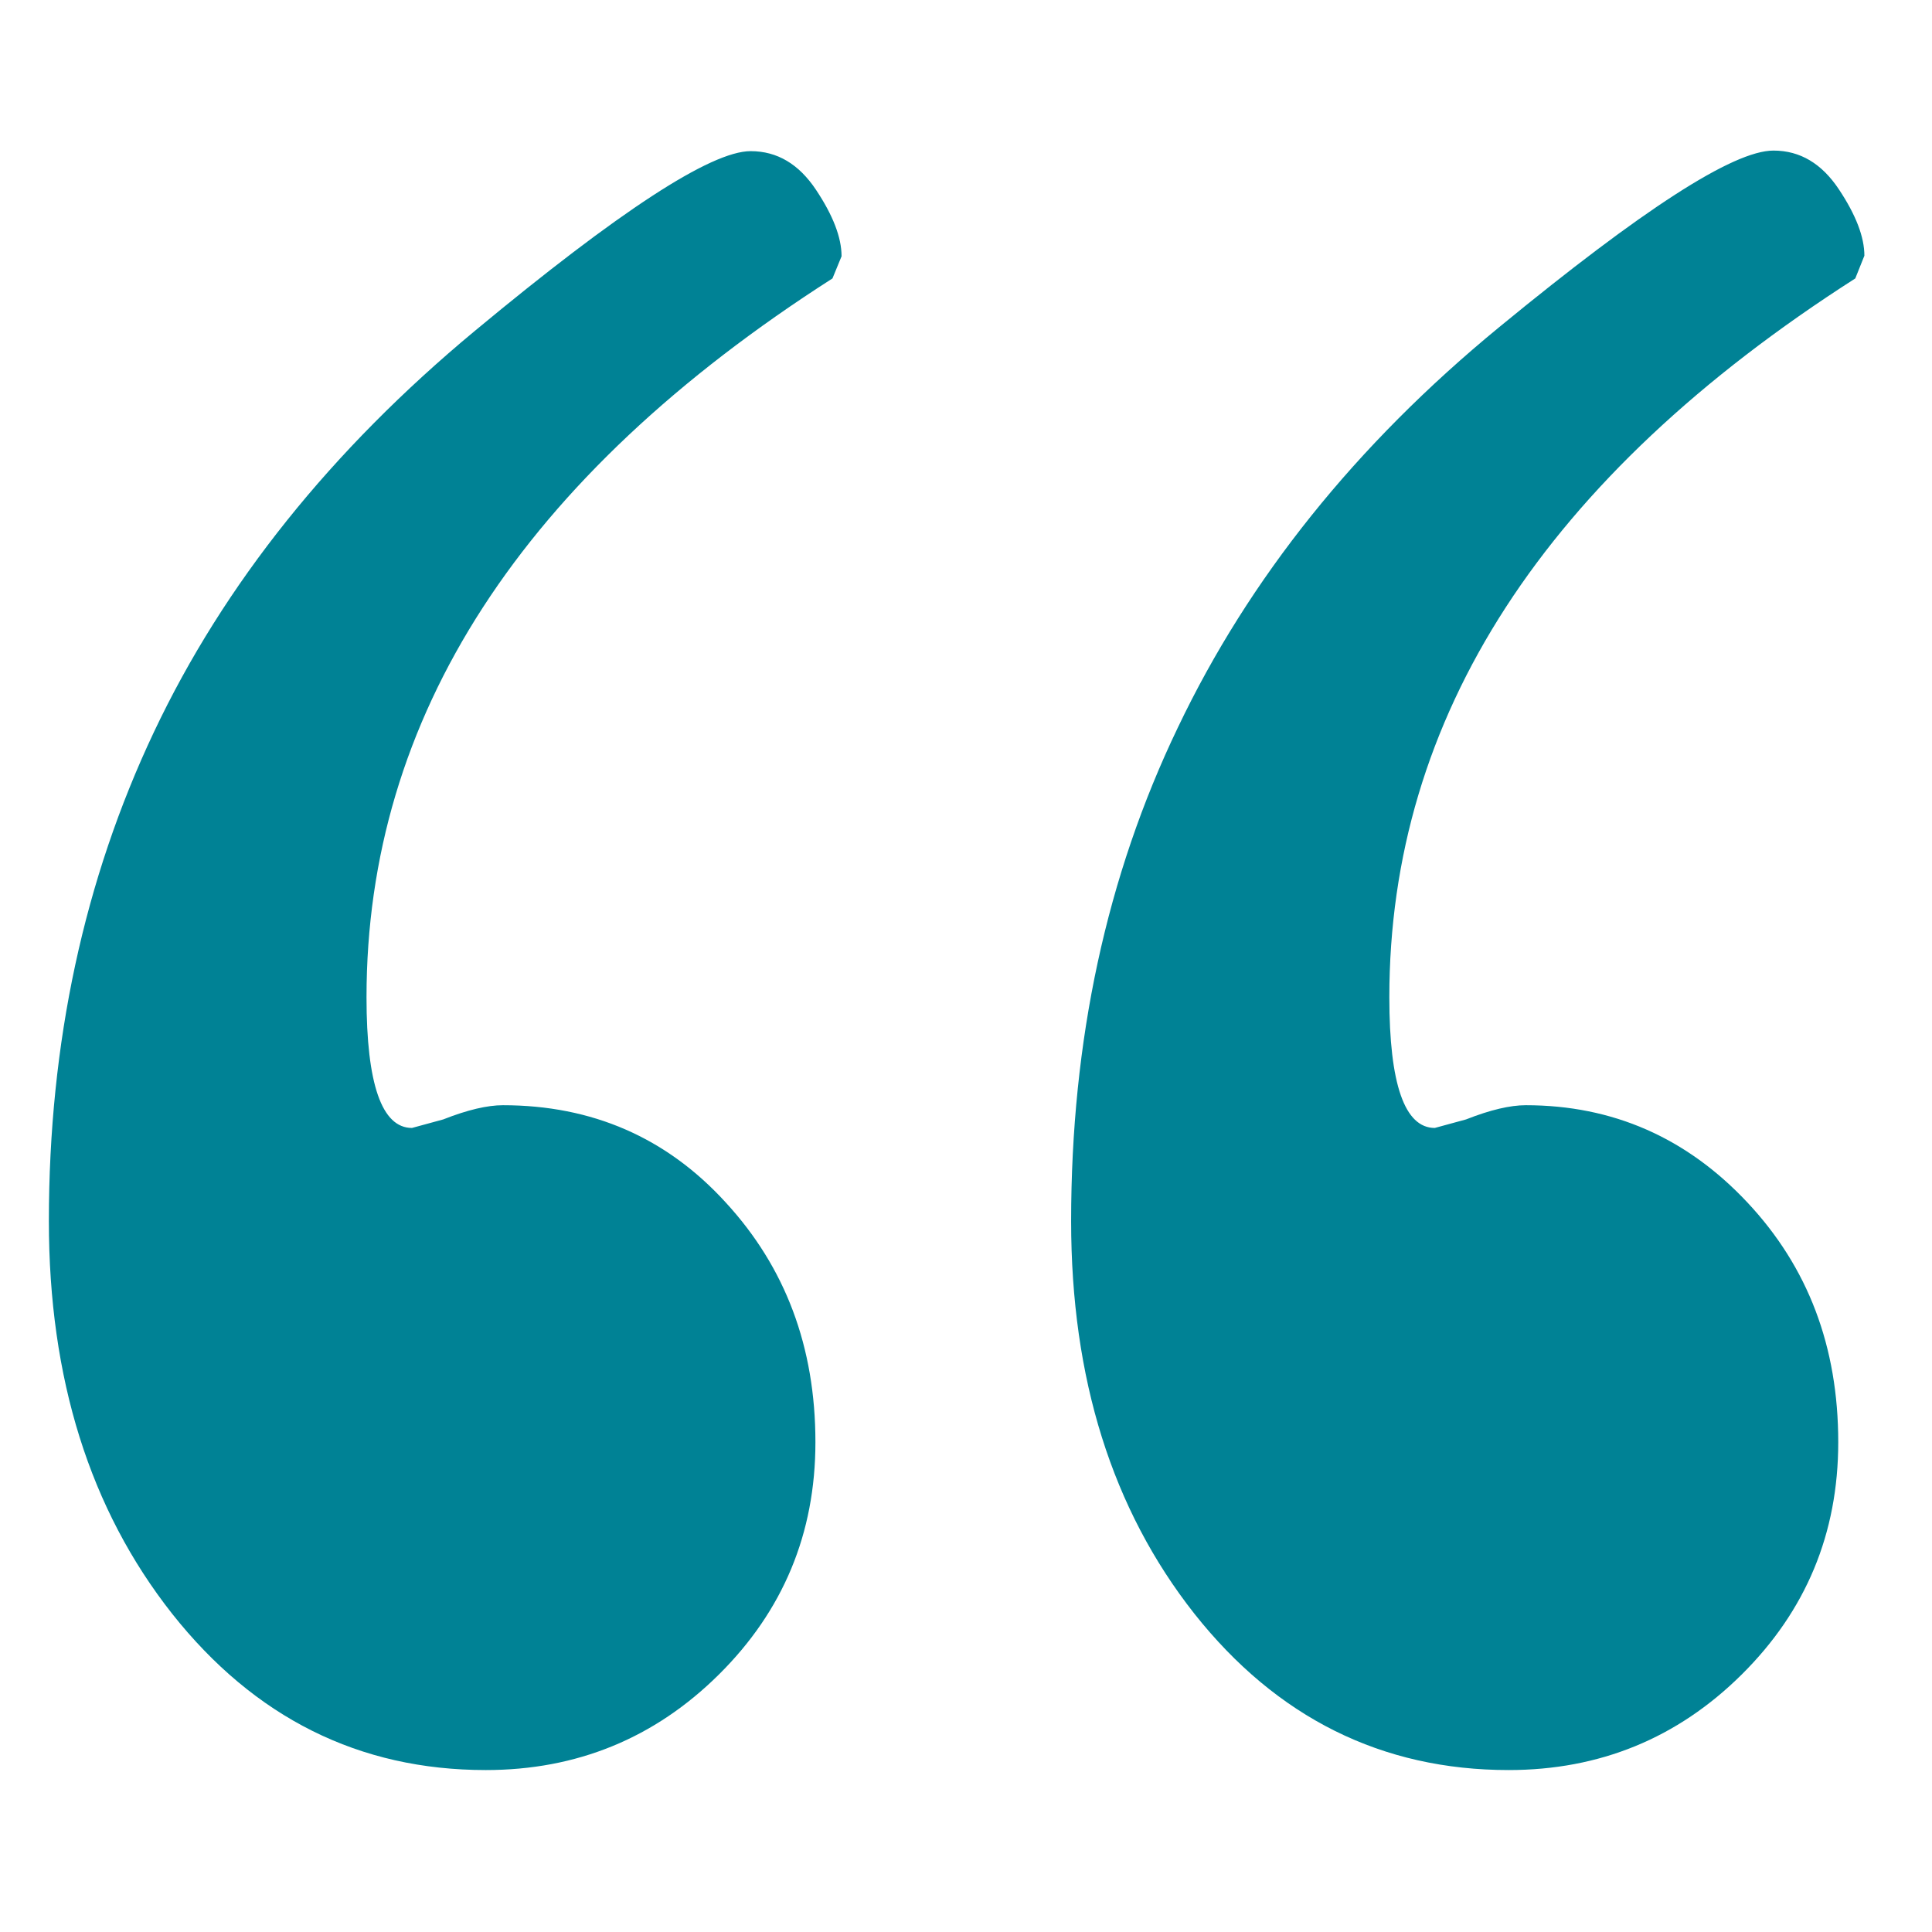
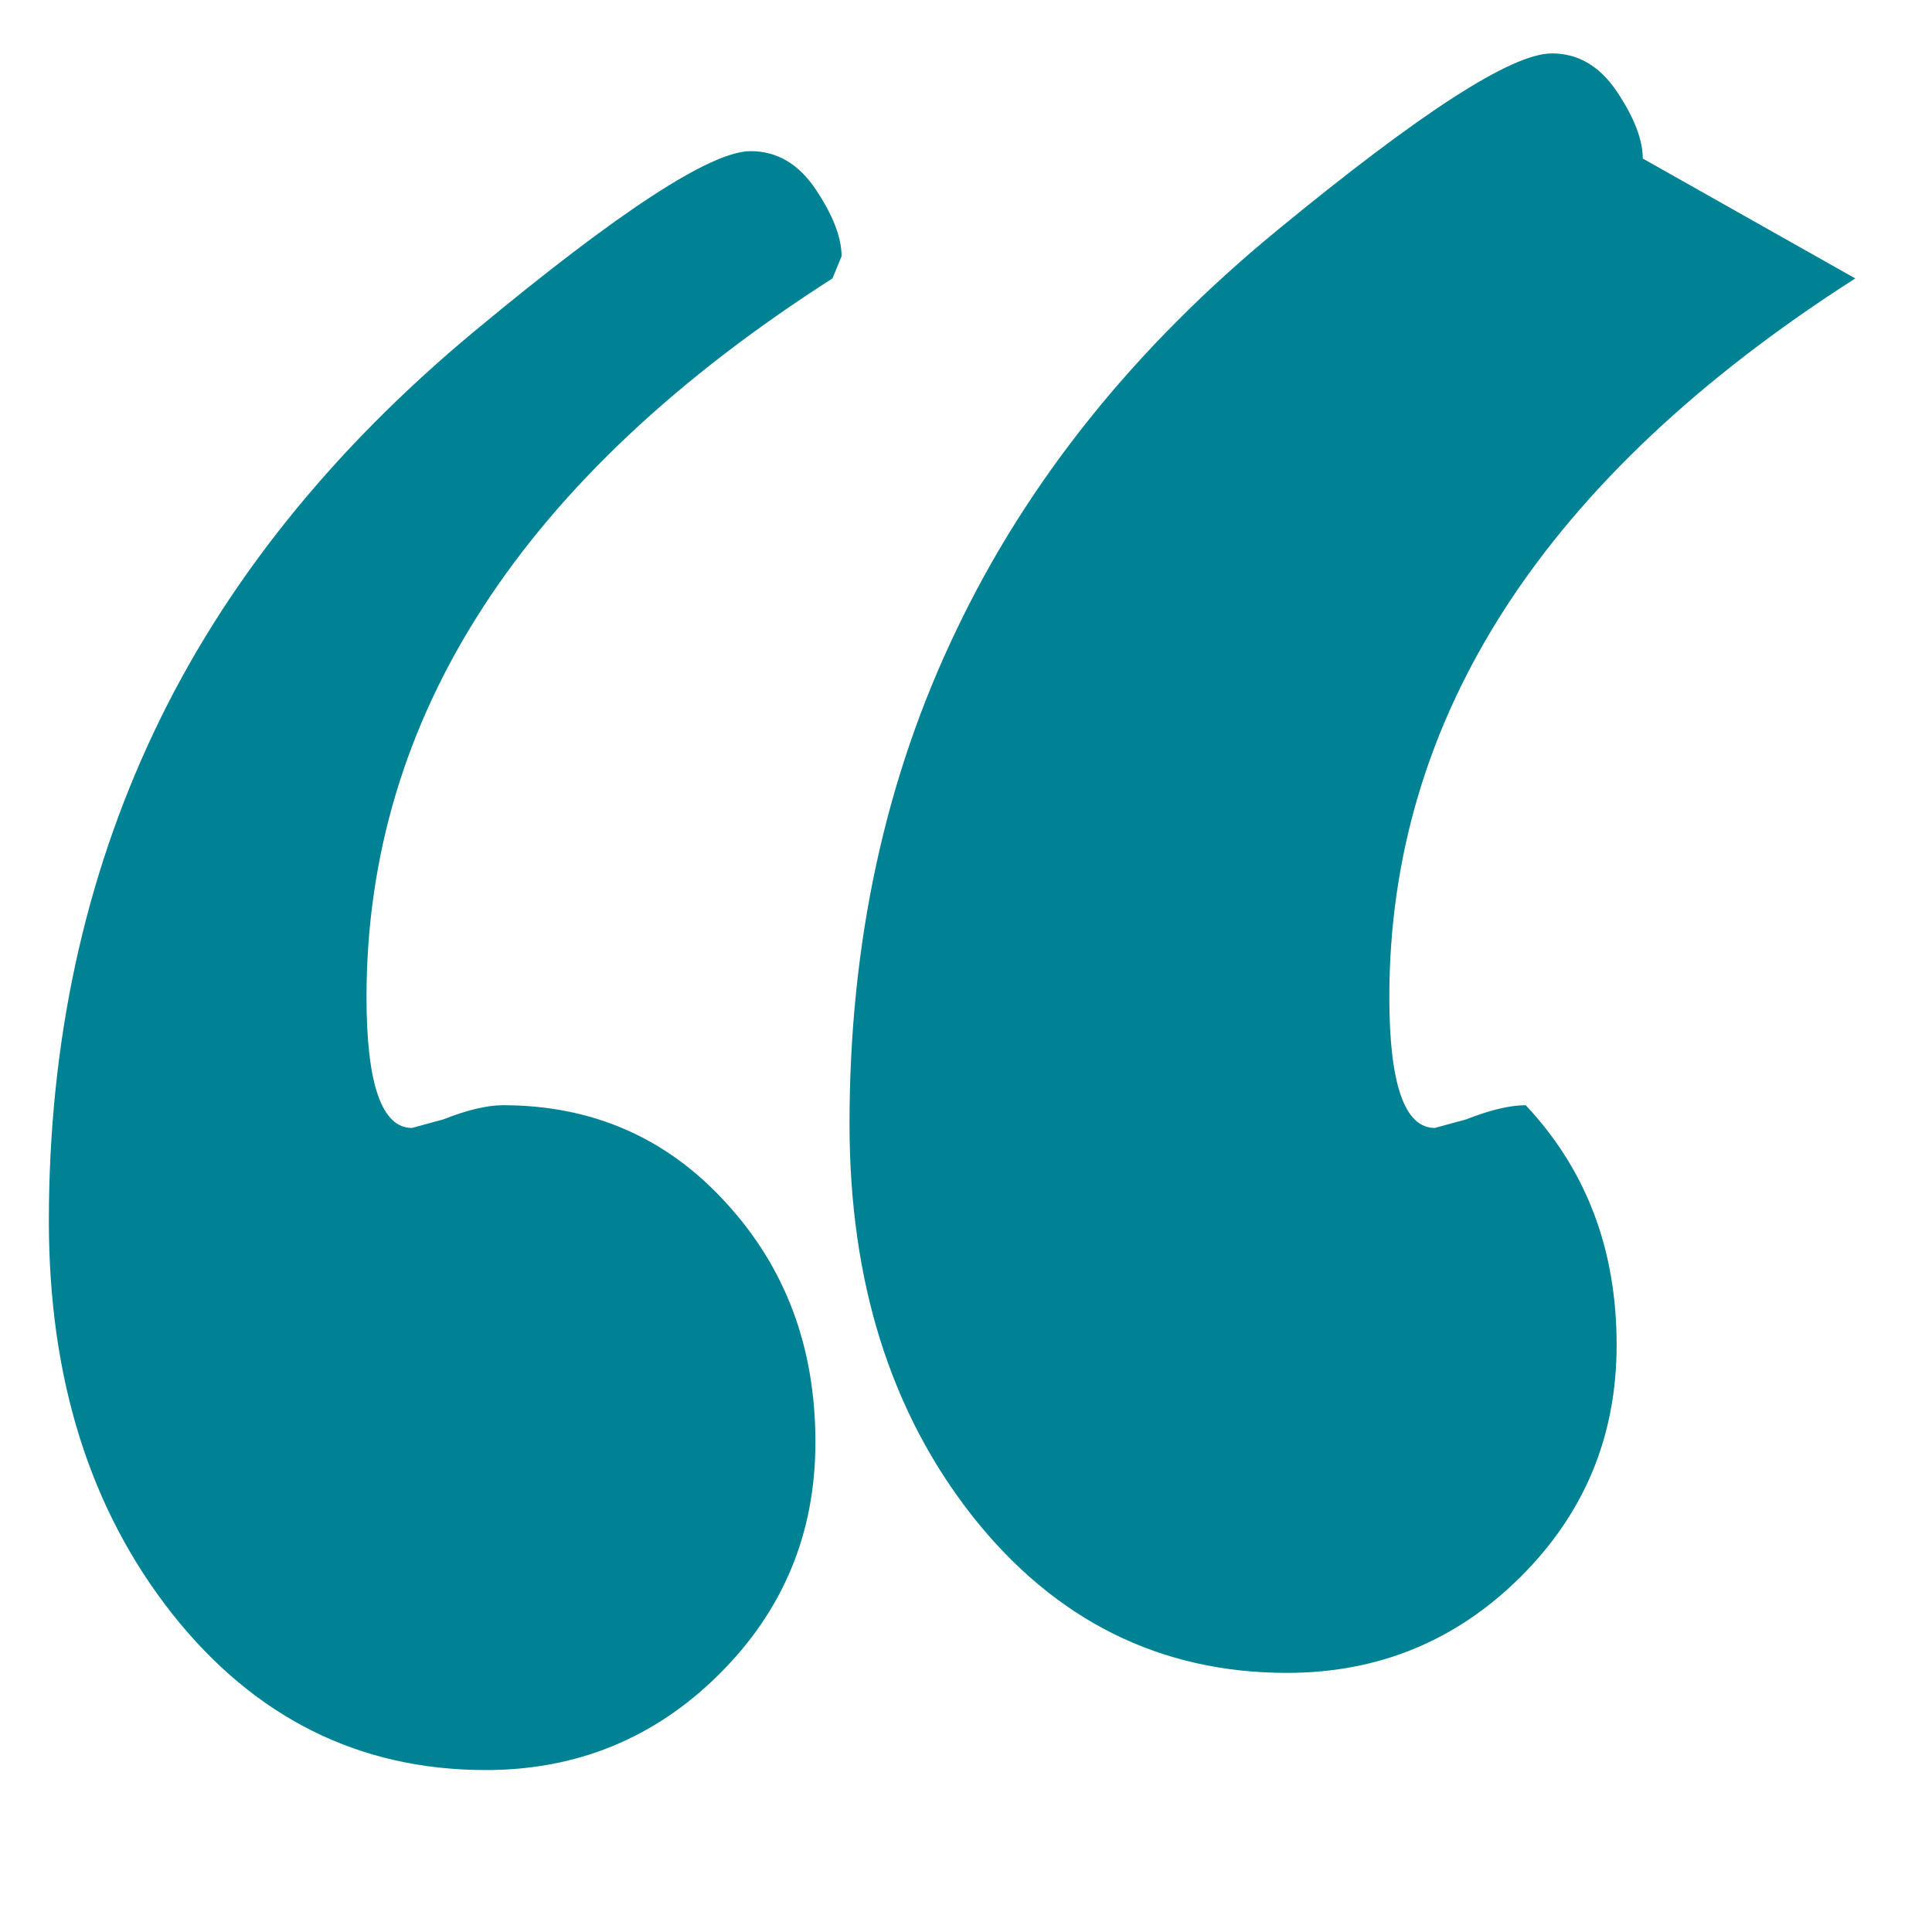
<svg xmlns="http://www.w3.org/2000/svg" version="1.1" id="Layer_1" x="0px" y="0px" viewBox="0 0 34 34" style="enable-background:new 0 0 34 34;" xml:space="preserve">
  <style type="text/css">
	.st0{enable-background:new    ;}
	.st1{fill:#008295;}
</style>
  <g>
    <g id="Start_quote_mark">
      <g class="st0">
-         <path class="st1" d="M14.65,4.9c-5.47,3.5-8.2,7.72-8.2,12.65c0,1.53,0.27,2.3,0.8,2.3L7.8,19.7c0.43-0.17,0.78-0.25,1.05-0.25     c1.57,0,2.88,0.57,3.92,1.71c1.05,1.14,1.58,2.54,1.58,4.22c0,1.61-0.57,2.97-1.7,4.09c-1.13,1.12-2.5,1.68-4.1,1.68     c-2.23,0-4.07-0.92-5.52-2.75c-1.45-1.84-2.17-4.14-2.17-6.91c0-3.14,0.62-6.01,1.85-8.61c1.23-2.6,3.12-4.96,5.65-7.06     c2.53-2.1,4.15-3.16,4.85-3.16c0.47,0,0.85,0.23,1.15,0.68c0.3,0.45,0.45,0.84,0.45,1.17L14.65,4.9z M32.65,4.9     c-5.47,3.5-8.2,7.72-8.2,12.65c0,1.53,0.27,2.3,0.8,2.3l0.55-0.15c0.43-0.17,0.78-0.25,1.05-0.25c1.53,0,2.83,0.57,3.9,1.71     c1.07,1.14,1.6,2.54,1.6,4.22c0,1.61-0.57,2.97-1.7,4.09c-1.13,1.12-2.5,1.68-4.1,1.68c-2.23,0-4.08-0.92-5.53-2.75     c-1.45-1.84-2.17-4.14-2.17-6.91c0-3.17,0.62-6.07,1.88-8.69c1.25-2.62,3.13-4.97,5.65-7.04s4.12-3.11,4.83-3.11     c0.47,0,0.85,0.23,1.15,0.68c0.3,0.45,0.45,0.84,0.45,1.17L32.65,4.9z" />
+         <path class="st1" d="M14.65,4.9c-5.47,3.5-8.2,7.72-8.2,12.65c0,1.53,0.27,2.3,0.8,2.3L7.8,19.7c0.43-0.17,0.78-0.25,1.05-0.25     c1.57,0,2.88,0.57,3.92,1.71c1.05,1.14,1.58,2.54,1.58,4.22c0,1.61-0.57,2.97-1.7,4.09c-1.13,1.12-2.5,1.68-4.1,1.68     c-2.23,0-4.07-0.92-5.52-2.75c-1.45-1.84-2.17-4.14-2.17-6.91c0-3.14,0.62-6.01,1.85-8.61c1.23-2.6,3.12-4.96,5.65-7.06     c2.53-2.1,4.15-3.16,4.85-3.16c0.47,0,0.85,0.23,1.15,0.68c0.3,0.45,0.45,0.84,0.45,1.17L14.65,4.9z M32.65,4.9     c-5.47,3.5-8.2,7.72-8.2,12.65c0,1.53,0.27,2.3,0.8,2.3l0.55-0.15c0.43-0.17,0.78-0.25,1.05-0.25c1.07,1.14,1.6,2.54,1.6,4.22c0,1.61-0.57,2.97-1.7,4.09c-1.13,1.12-2.5,1.68-4.1,1.68c-2.23,0-4.08-0.92-5.53-2.75     c-1.45-1.84-2.17-4.14-2.17-6.91c0-3.17,0.62-6.07,1.88-8.69c1.25-2.62,3.13-4.97,5.65-7.04s4.12-3.11,4.83-3.11     c0.47,0,0.85,0.23,1.15,0.68c0.3,0.45,0.45,0.84,0.45,1.17L32.65,4.9z" />
      </g>
    </g>
  </g>
</svg>